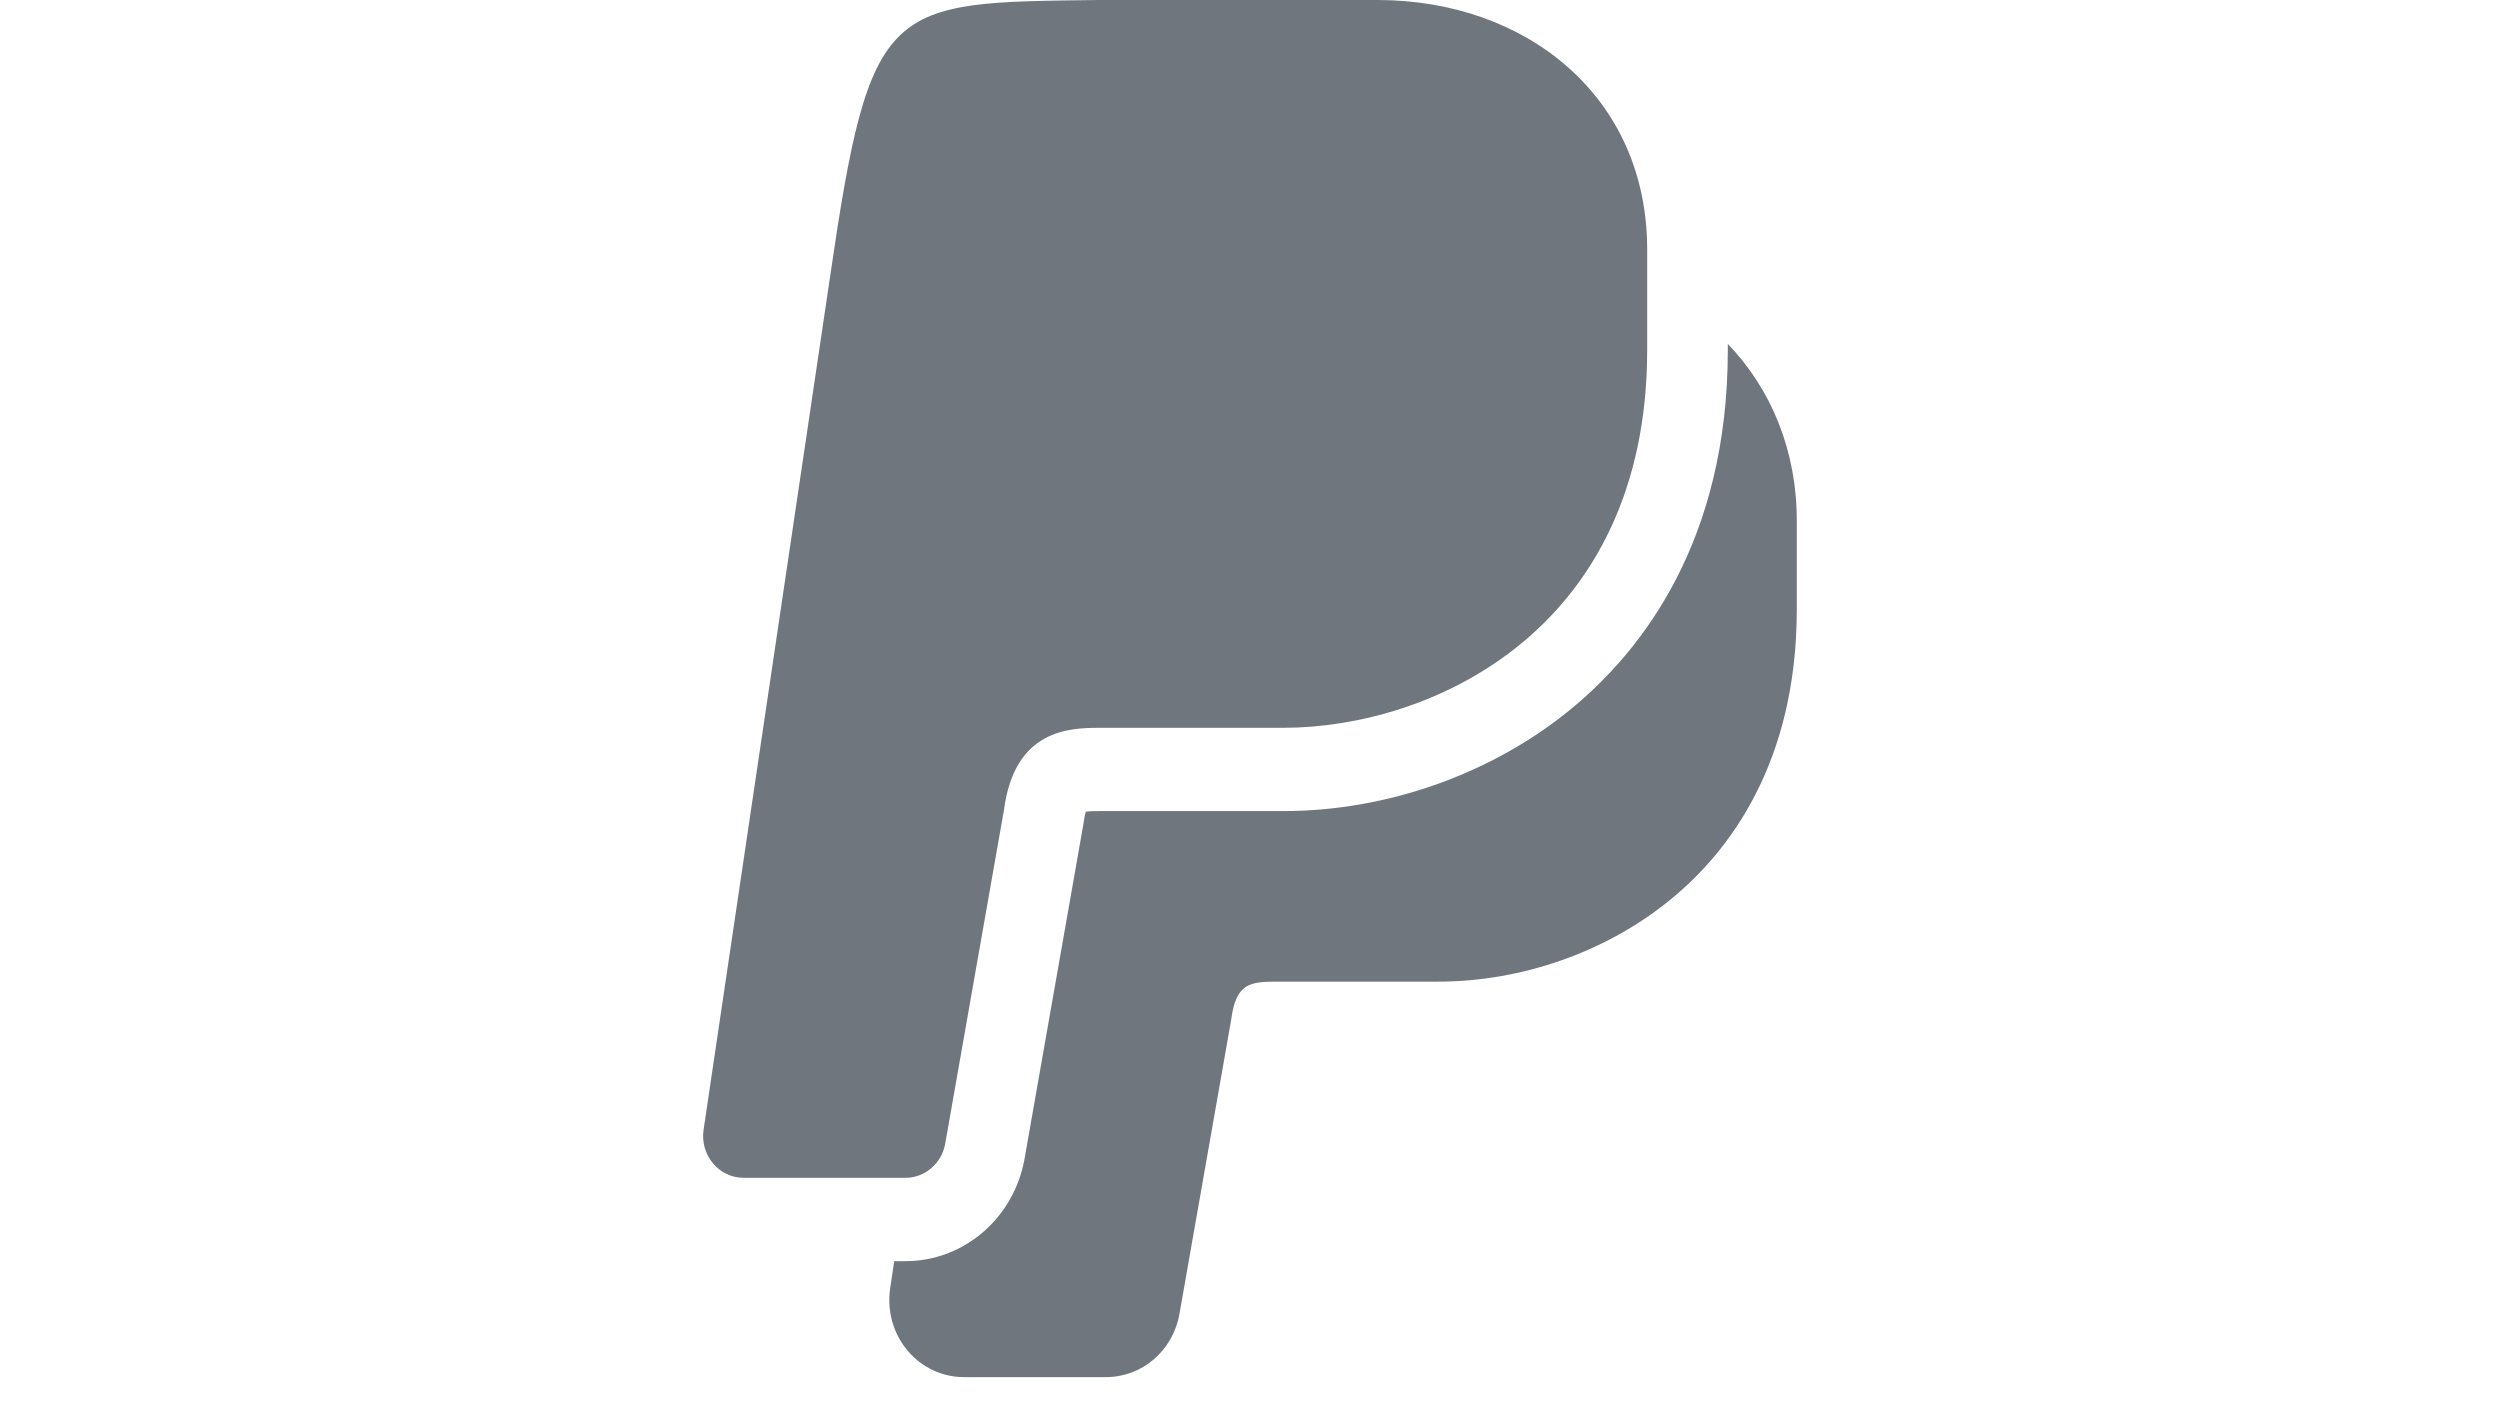
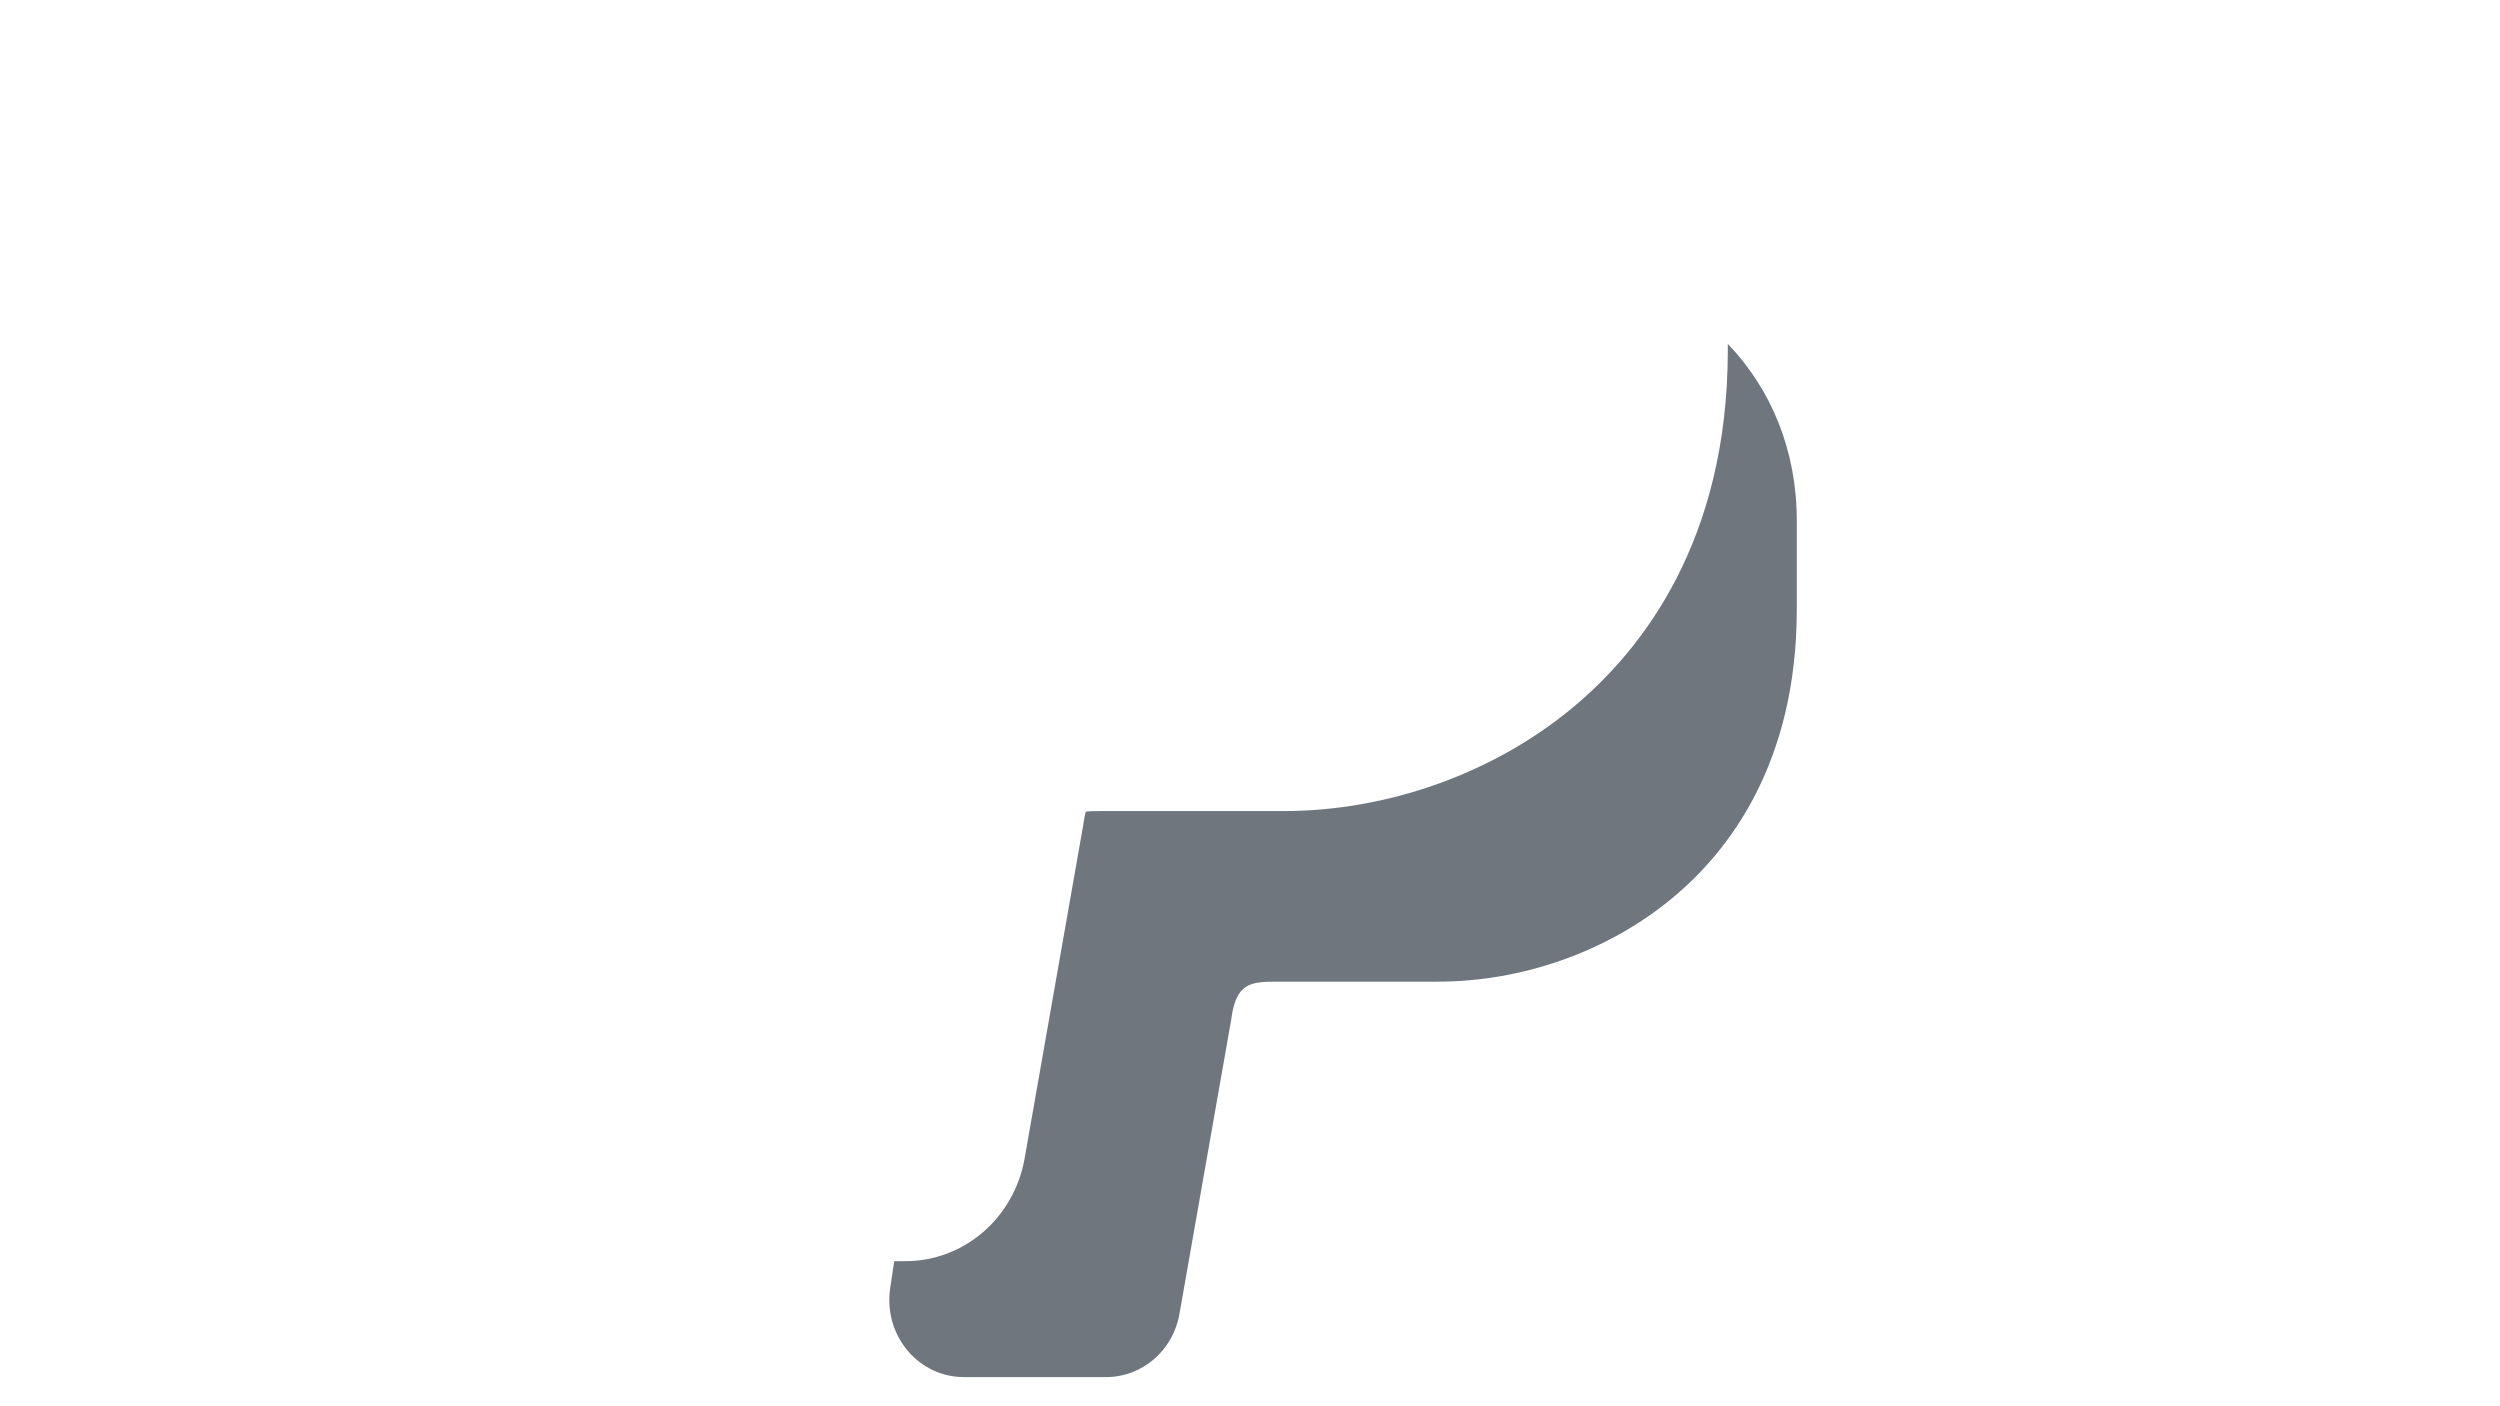
<svg xmlns="http://www.w3.org/2000/svg" width="32" height="18" viewBox="0 0 32 18" fill="none">
  <path d="M22.116 4.402V4.479C22.116 6.917 21.024 8.324 20.108 9.076C19.097 9.906 17.754 10.382 16.423 10.382H14.073C14.036 10.382 13.955 10.382 13.898 10.389C13.89 10.415 13.881 10.455 13.873 10.511C13.871 10.526 13.869 10.542 13.866 10.557L13.115 14.828C12.981 15.59 12.339 16.143 11.589 16.143H11.446L11.394 16.492C11.352 16.777 11.432 17.066 11.614 17.284C11.795 17.502 12.059 17.627 12.338 17.627H14.158C14.62 17.627 15.015 17.287 15.097 16.818L15.757 13.065C15.759 13.057 15.76 13.05 15.761 13.042C15.821 12.587 16.001 12.565 16.34 12.565H18.405C19.484 12.565 20.572 12.181 21.389 11.509C22.124 10.907 22.999 9.774 22.999 7.799V6.67C23 5.768 22.673 4.983 22.116 4.402V4.402Z" fill="#6F767E" />
-   <path d="M12.099 14.637L12.851 10.366C12.986 9.336 13.689 9.316 14.073 9.316H16.424C18.323 9.316 21.084 8.064 21.084 4.477V3.193C21.084 1.23 19.53 0 17.631 0H14.073C11.349 0.034 11.142 -0.019 10.621 3.569L9.006 14.46C8.958 14.784 9.201 15.076 9.518 15.076H11.59C11.84 15.076 12.055 14.891 12.099 14.637V14.637Z" fill="#6F767E" />
</svg>